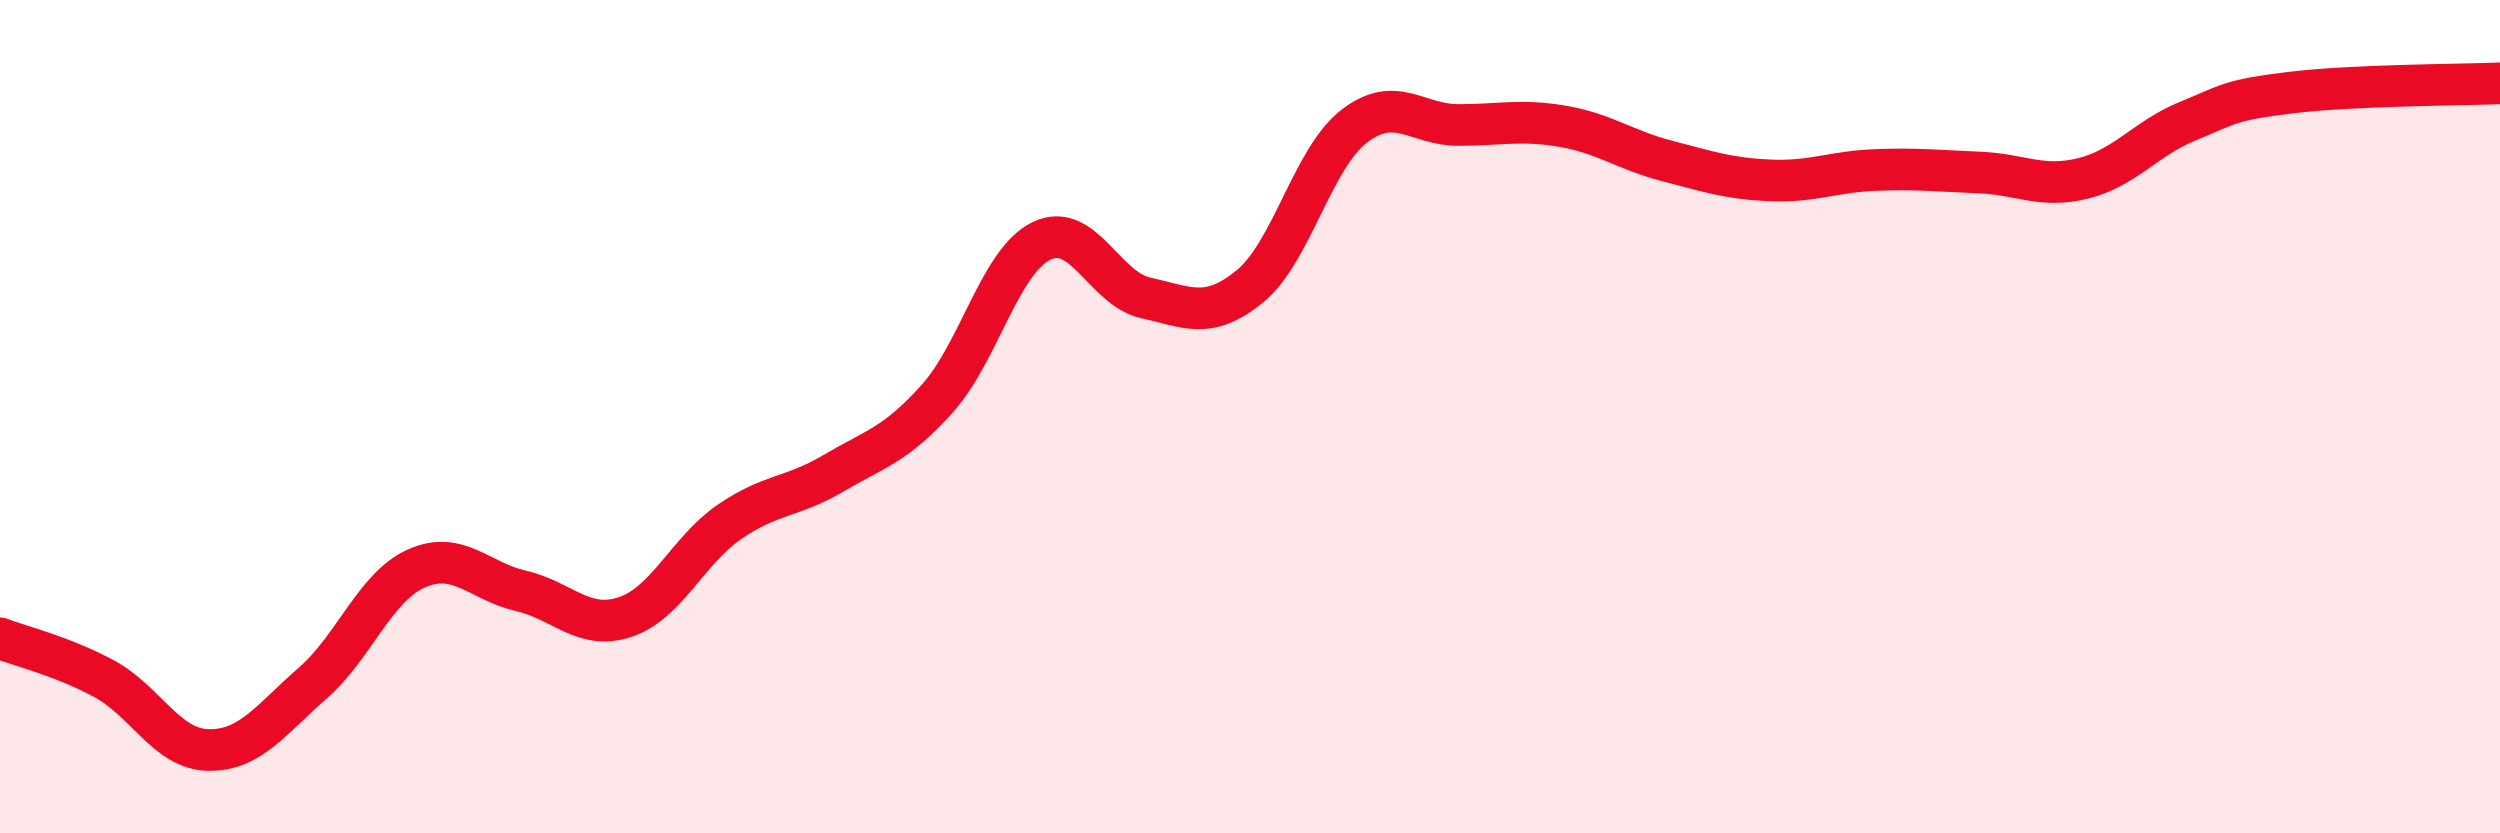
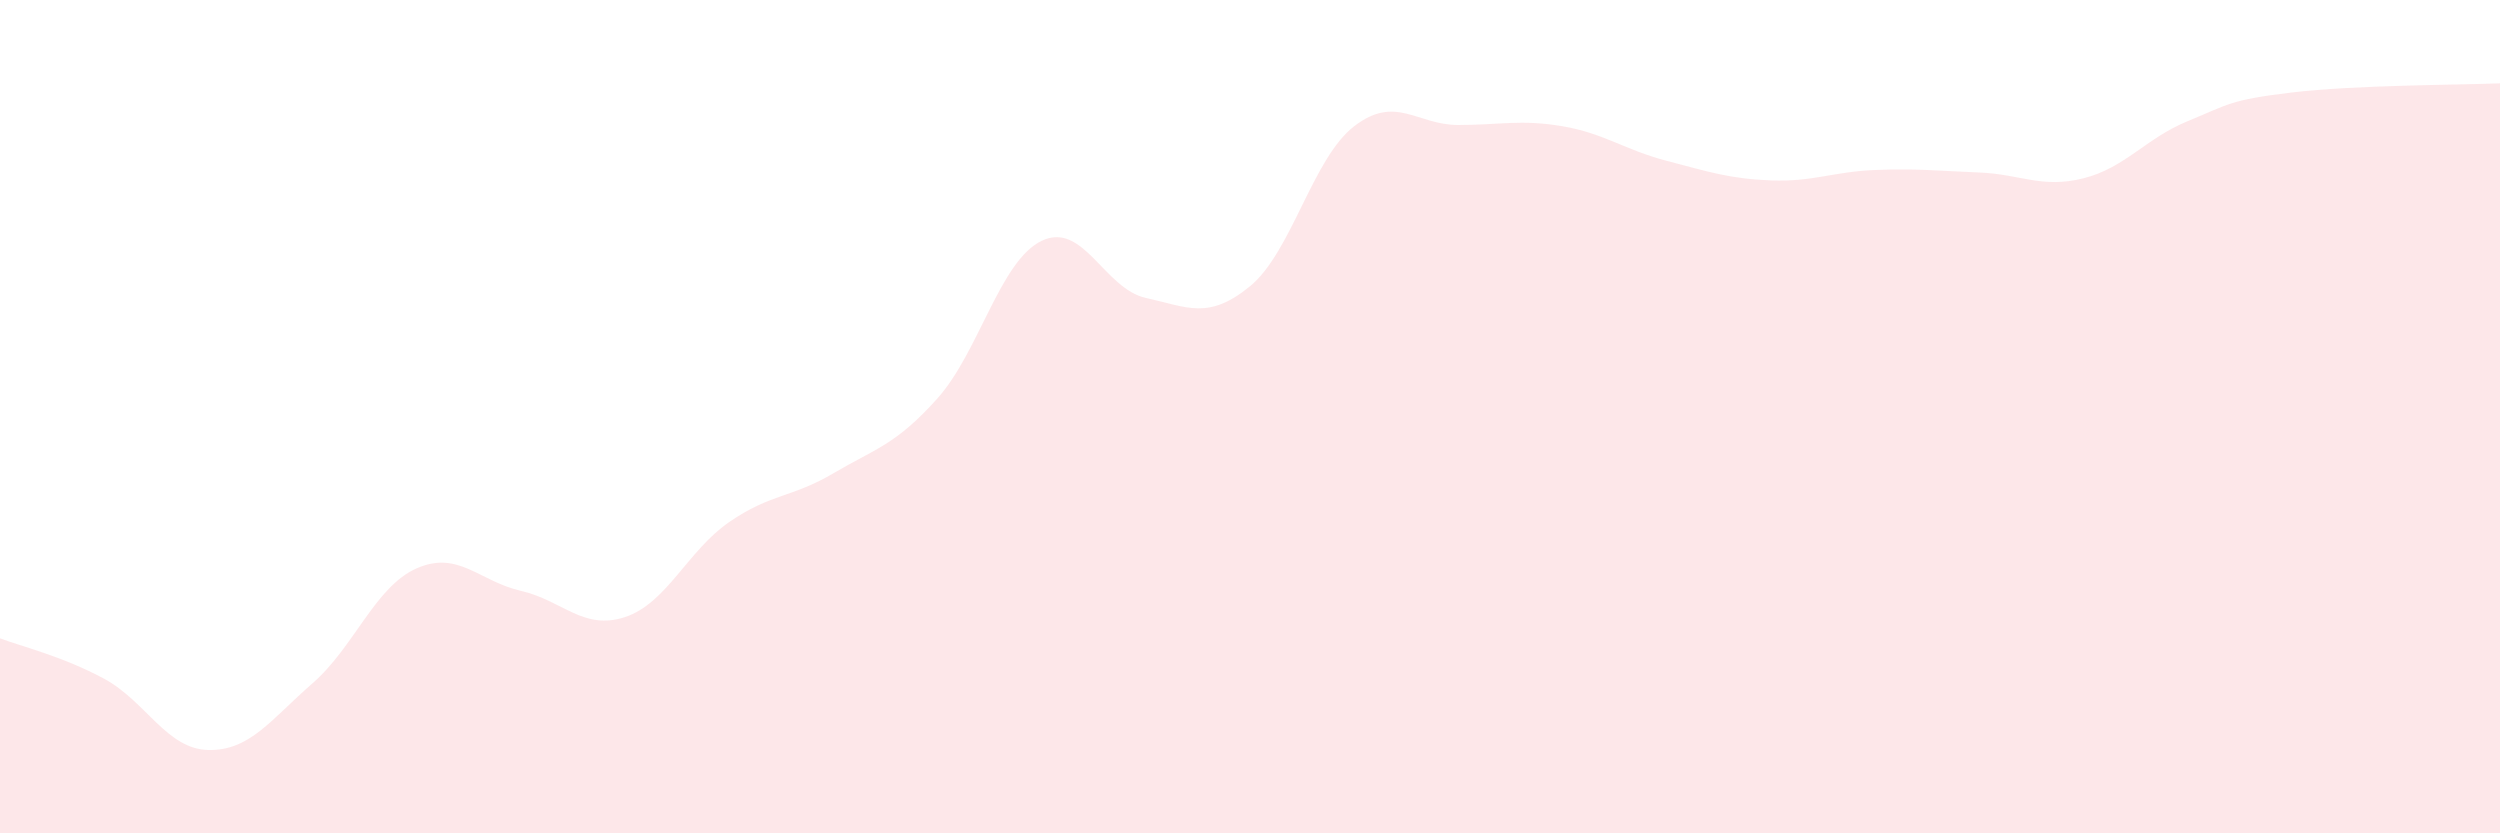
<svg xmlns="http://www.w3.org/2000/svg" width="60" height="20" viewBox="0 0 60 20">
  <path d="M 0,15.32 C 0.5,15.51 1.5,15.75 2.5,16.29 C 3.5,16.83 4,17.98 5,18 C 6,18.02 6.5,17.27 7.5,16.4 C 8.5,15.53 9,14.08 10,13.64 C 11,13.2 11.5,13.95 12.5,14.18 C 13.5,14.41 14,15.14 15,14.81 C 16,14.48 16.5,13.22 17.5,12.53 C 18.5,11.84 19,11.95 20,11.36 C 21,10.77 21.5,10.68 22.5,9.56 C 23.5,8.44 24,6.26 25,5.78 C 26,5.3 26.5,6.93 27.5,7.15 C 28.5,7.37 29,7.69 30,6.87 C 31,6.05 31.5,3.8 32.5,3.03 C 33.5,2.26 34,3 35,3 C 36,3 36.5,2.86 37.5,3.03 C 38.5,3.2 39,3.6 40,3.86 C 41,4.12 41.5,4.29 42.5,4.33 C 43.5,4.37 44,4.12 45,4.08 C 46,4.04 46.5,4.1 47.5,4.14 C 48.5,4.18 49,4.53 50,4.28 C 51,4.03 51.5,3.32 52.5,2.91 C 53.5,2.5 53.5,2.4 55,2.22 C 56.5,2.04 59,2.04 60,2L60 20L0 20Z" fill="#EB0A25" opacity="0.1" stroke-linecap="round" stroke-linejoin="round" />
-   <path d="M 0,15.32 C 0.5,15.51 1.5,15.75 2.5,16.29 C 3.5,16.83 4,17.98 5,18 C 6,18.02 6.5,17.27 7.5,16.4 C 8.5,15.53 9,14.08 10,13.64 C 11,13.2 11.5,13.95 12.5,14.18 C 13.5,14.41 14,15.14 15,14.81 C 16,14.48 16.5,13.22 17.5,12.53 C 18.5,11.84 19,11.95 20,11.36 C 21,10.77 21.5,10.68 22.5,9.56 C 23.5,8.44 24,6.26 25,5.78 C 26,5.3 26.5,6.93 27.5,7.15 C 28.5,7.37 29,7.69 30,6.87 C 31,6.05 31.5,3.8 32.5,3.03 C 33.5,2.26 34,3 35,3 C 36,3 36.5,2.86 37.5,3.03 C 38.5,3.2 39,3.6 40,3.86 C 41,4.12 41.5,4.29 42.5,4.33 C 43.5,4.37 44,4.12 45,4.08 C 46,4.04 46.5,4.1 47.5,4.14 C 48.5,4.18 49,4.53 50,4.28 C 51,4.03 51.5,3.32 52.5,2.91 C 53.5,2.5 53.5,2.4 55,2.22 C 56.5,2.04 59,2.04 60,2" stroke="#EB0A25" stroke-width="1" fill="none" stroke-linecap="round" stroke-linejoin="round" />
</svg>